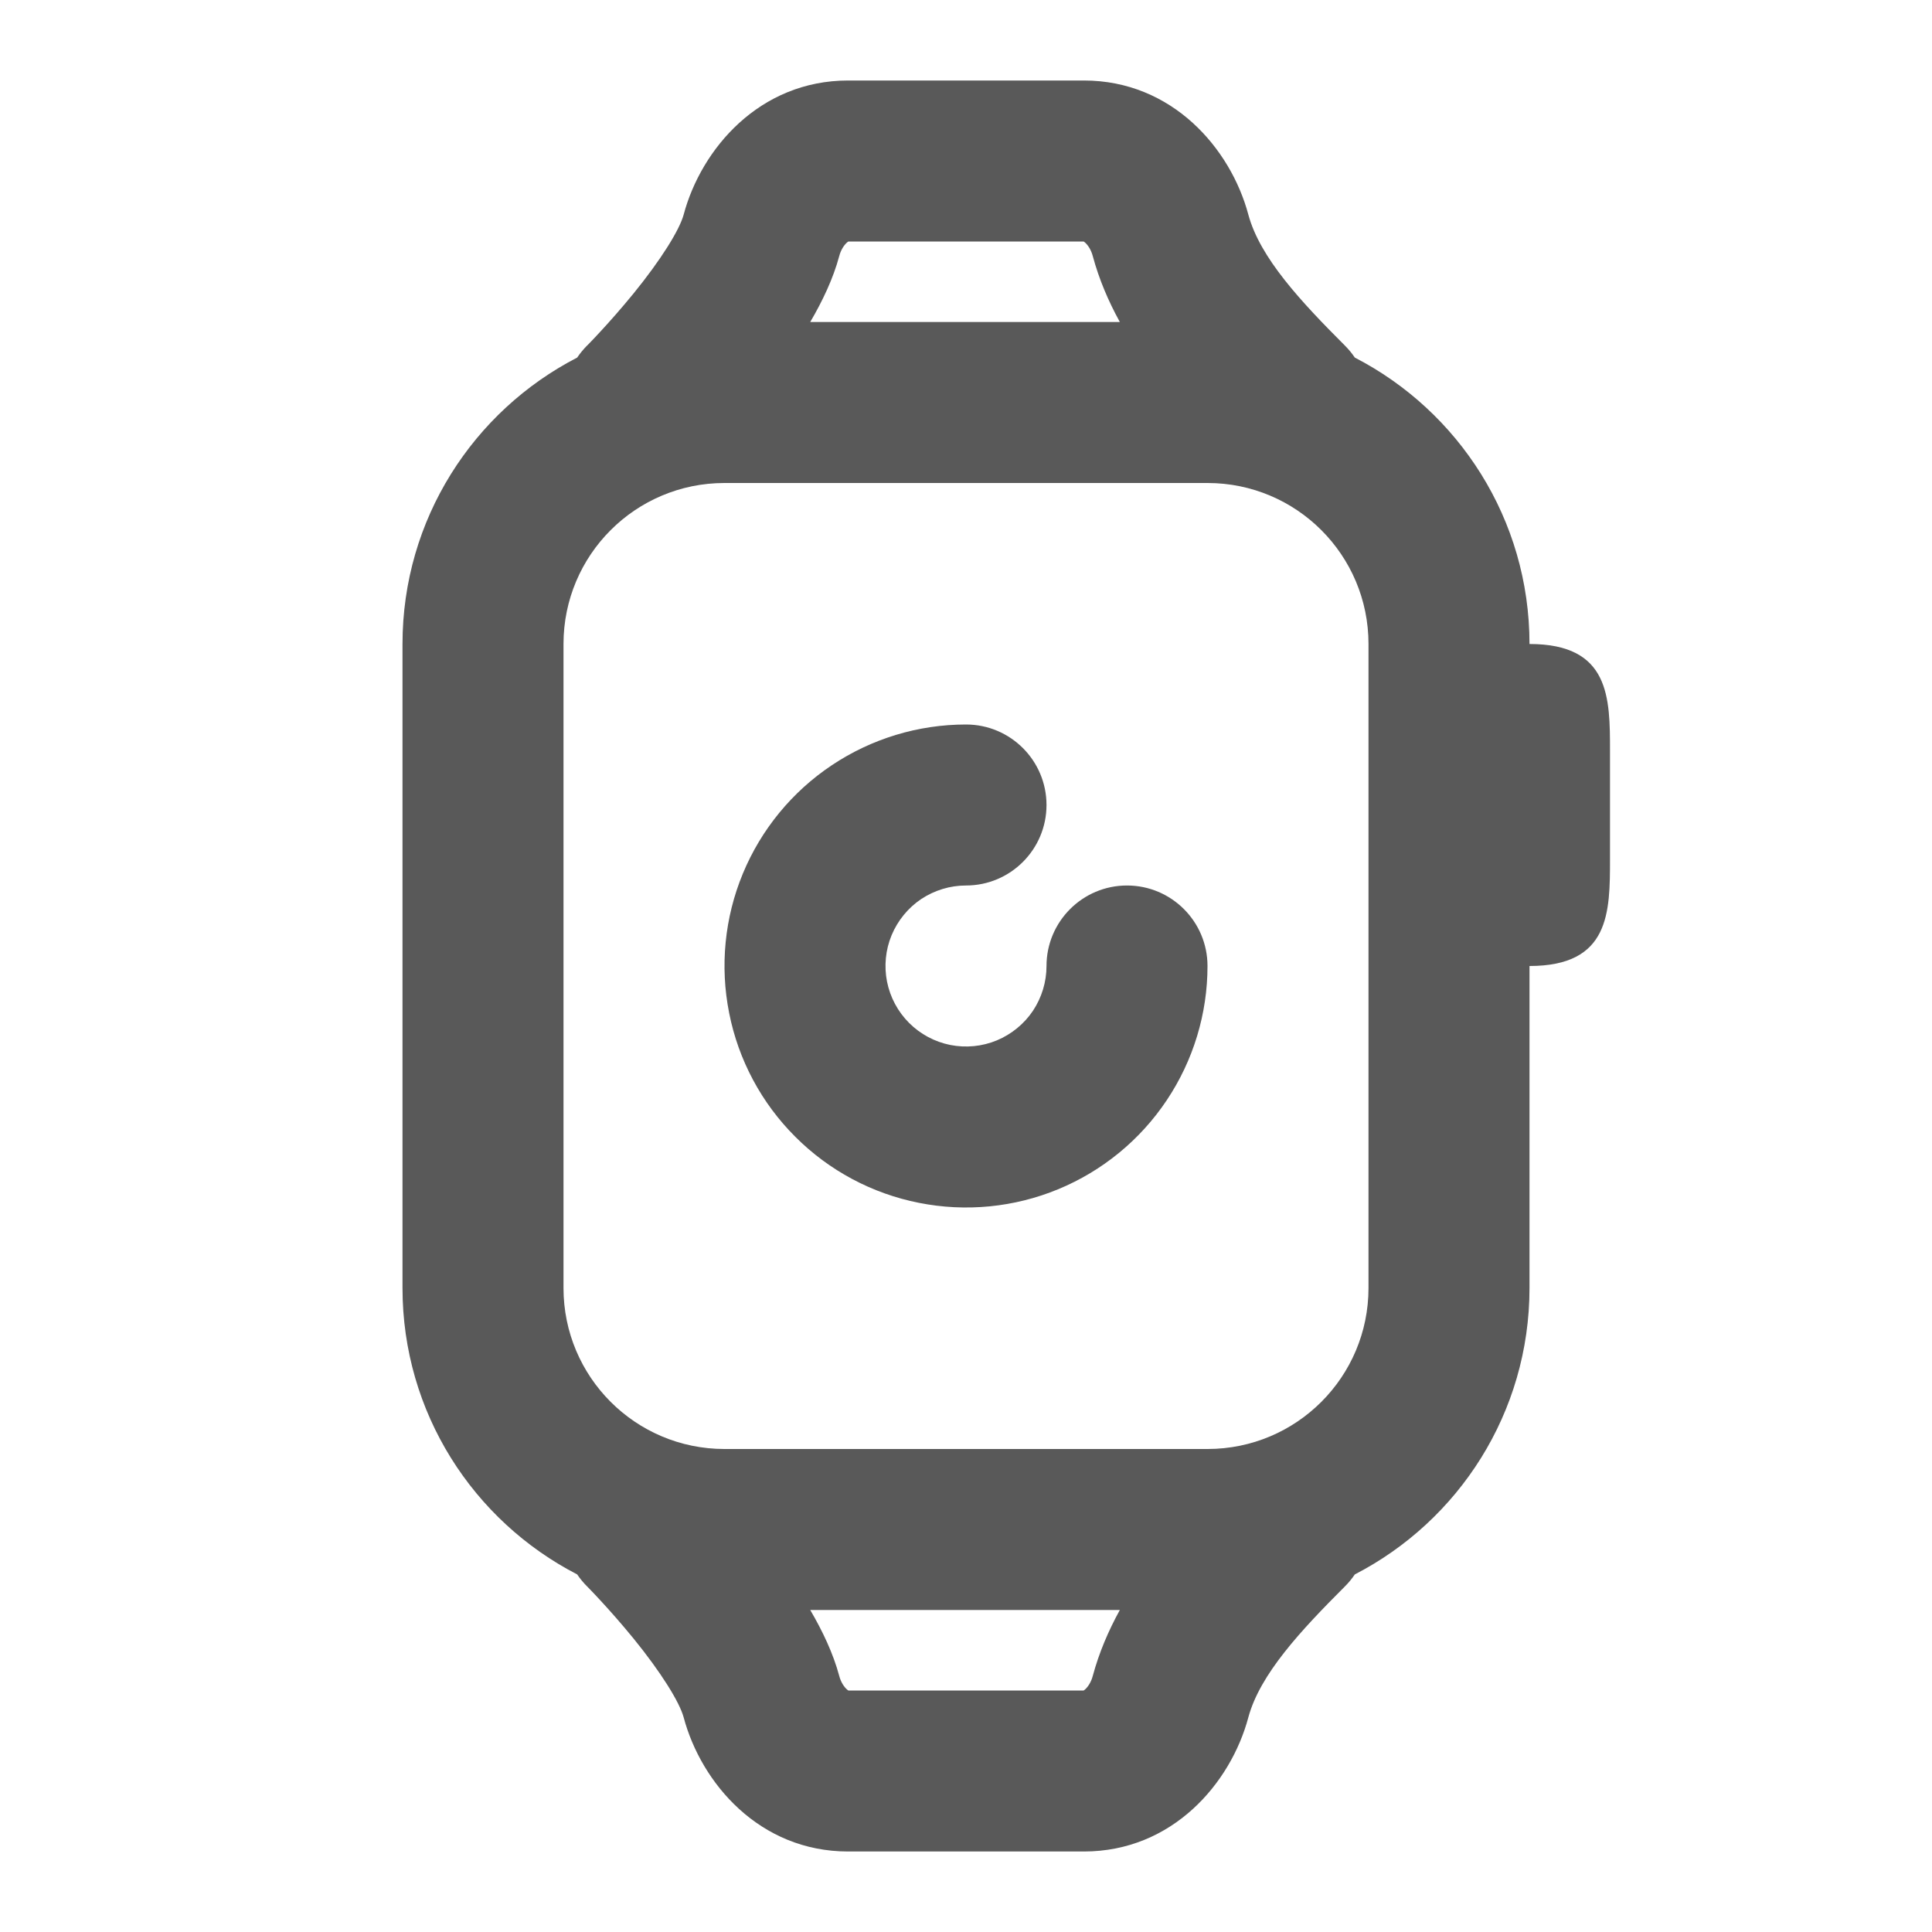
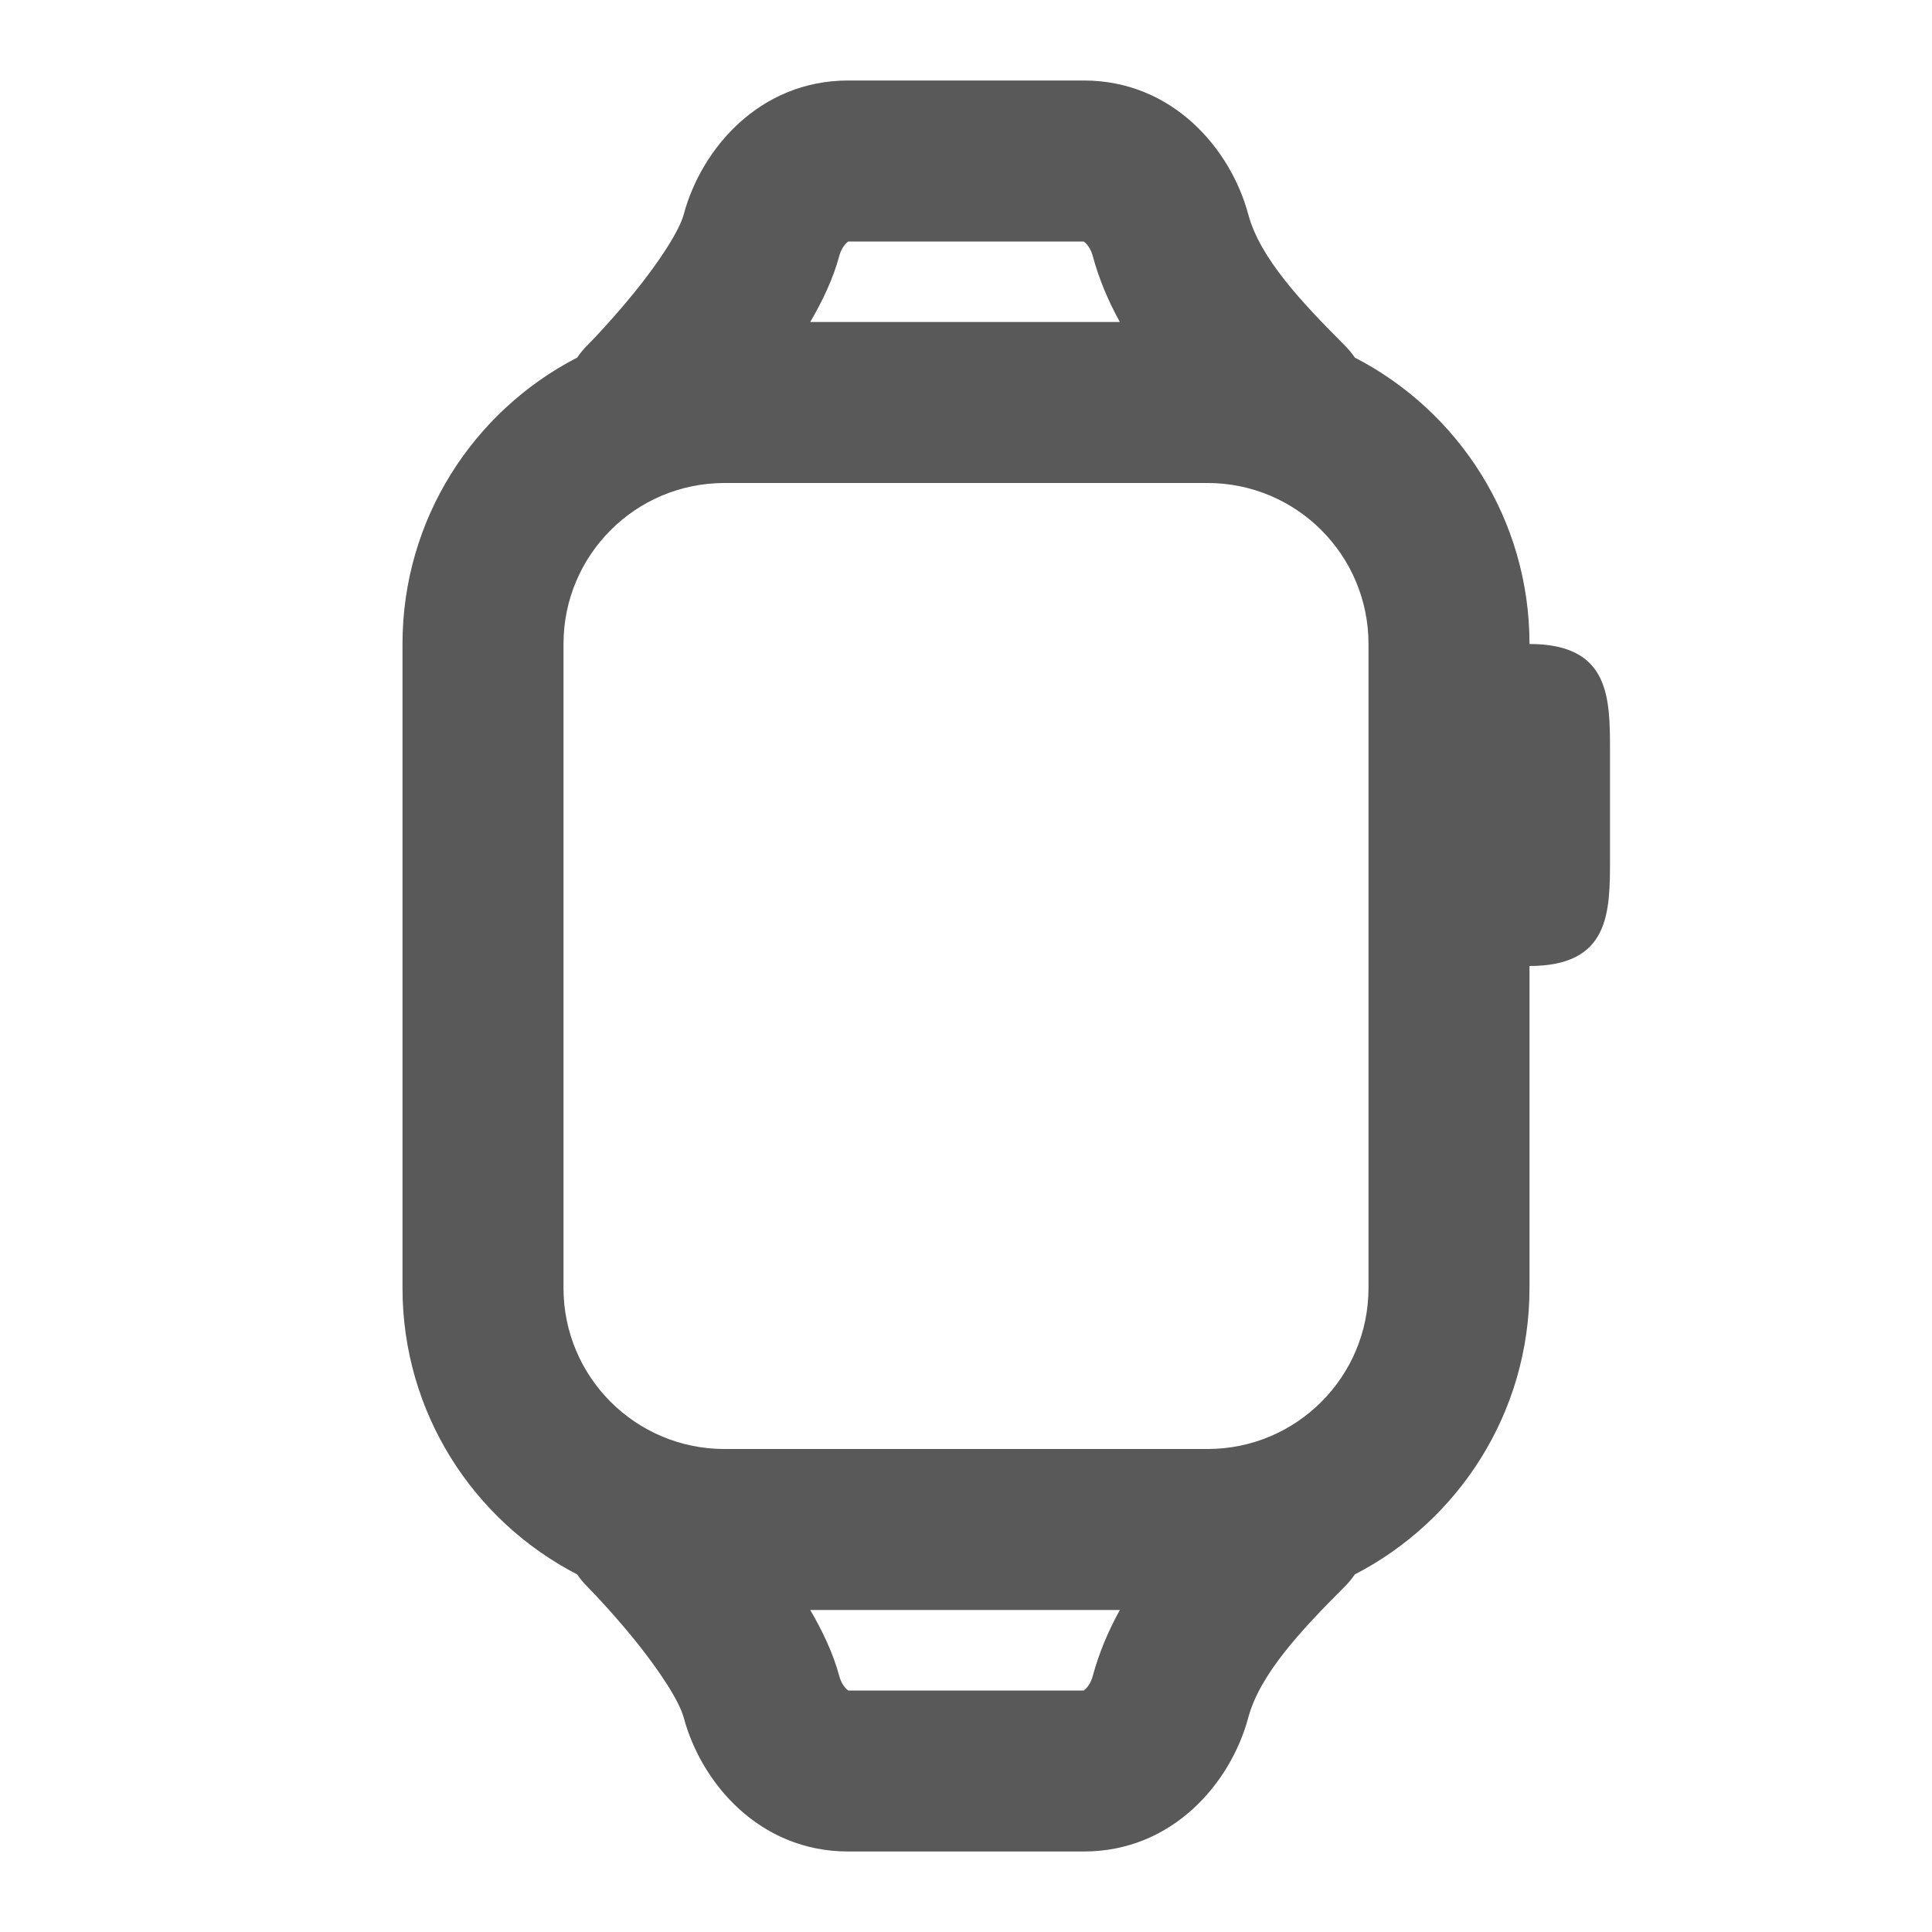
<svg xmlns="http://www.w3.org/2000/svg" width="24" height="24" viewBox="0 0 24 24" fill="none">
-   <path d="M10.333 9.506C10.827 9.176 11.407 9 12 9C12.552 9 13 9.448 13 10C13 10.552 12.552 11 12 11C11.802 11 11.609 11.059 11.444 11.168C11.28 11.278 11.152 11.435 11.076 11.617C11 11.8 10.981 12.001 11.019 12.195C11.058 12.389 11.153 12.567 11.293 12.707C11.433 12.847 11.611 12.942 11.805 12.981C11.999 13.019 12.2 13 12.383 12.924C12.565 12.848 12.722 12.72 12.832 12.556C12.941 12.391 13 12.198 13 12C13 11.448 13.448 11 14 11C14.552 11 15 11.448 15 12C15 12.593 14.824 13.173 14.494 13.667C14.165 14.16 13.696 14.545 13.148 14.772C12.6 14.999 11.997 15.058 11.415 14.942C10.833 14.827 10.298 14.541 9.879 14.121C9.459 13.702 9.173 13.167 9.058 12.585C8.942 12.003 9.001 11.4 9.228 10.852C9.455 10.304 9.84 9.835 10.333 9.506Z" fill="#595959" />
  <path fill-rule="evenodd" clip-rule="evenodd" d="M10.536 1C9.434 1 8.711 1.85 8.493 2.665C8.441 2.858 8.209 3.229 7.869 3.647C7.717 3.833 7.571 3.997 7.462 4.115C7.408 4.174 7.364 4.22 7.334 4.251L7.301 4.285L7.294 4.292L7.292 4.293C7.246 4.34 7.205 4.39 7.17 4.442C5.881 5.107 5 6.45 5 8V16C5 17.55 5.881 18.893 7.17 19.558C7.205 19.61 7.246 19.66 7.293 19.707L7.294 19.708L7.301 19.715L7.334 19.749C7.364 19.78 7.408 19.826 7.462 19.885C7.571 20.003 7.717 20.167 7.869 20.353C8.209 20.771 8.441 21.142 8.493 21.335C8.711 22.15 9.434 23 10.536 23H13.464C14.566 23 15.289 22.15 15.507 21.335C15.651 20.798 16.161 20.253 16.707 19.707C16.754 19.66 16.795 19.61 16.83 19.558C18.119 18.893 19 17.55 19 16V12C20 12 20 11.333 20 10.667V9.333C20 8.667 20 8 19 8C19 6.45 18.119 5.107 16.83 4.442C16.795 4.39 16.754 4.34 16.707 4.293C16.161 3.747 15.651 3.202 15.507 2.665C15.289 1.85 14.566 1 13.464 1H10.536ZM13.911 4C13.77 3.744 13.653 3.471 13.575 3.182C13.554 3.101 13.513 3.044 13.481 3.015C13.471 3.006 13.464 3.002 13.461 3H10.539C10.536 3.002 10.529 3.006 10.519 3.015C10.487 3.044 10.446 3.101 10.425 3.182C10.351 3.459 10.218 3.739 10.065 4H13.911ZM13.911 20H10.065C10.218 20.261 10.351 20.541 10.425 20.818C10.446 20.899 10.487 20.956 10.519 20.985C10.529 20.994 10.536 20.998 10.539 21H13.461C13.464 20.998 13.471 20.994 13.481 20.985C13.513 20.956 13.554 20.899 13.575 20.818C13.653 20.529 13.77 20.256 13.911 20ZM9 6C7.895 6 7 6.895 7 8V16C7 17.105 7.895 18 9 18H15C16.105 18 17 17.105 17 16V8C17 6.895 16.105 6 15 6H9Z" fill="#595959" />
</svg>